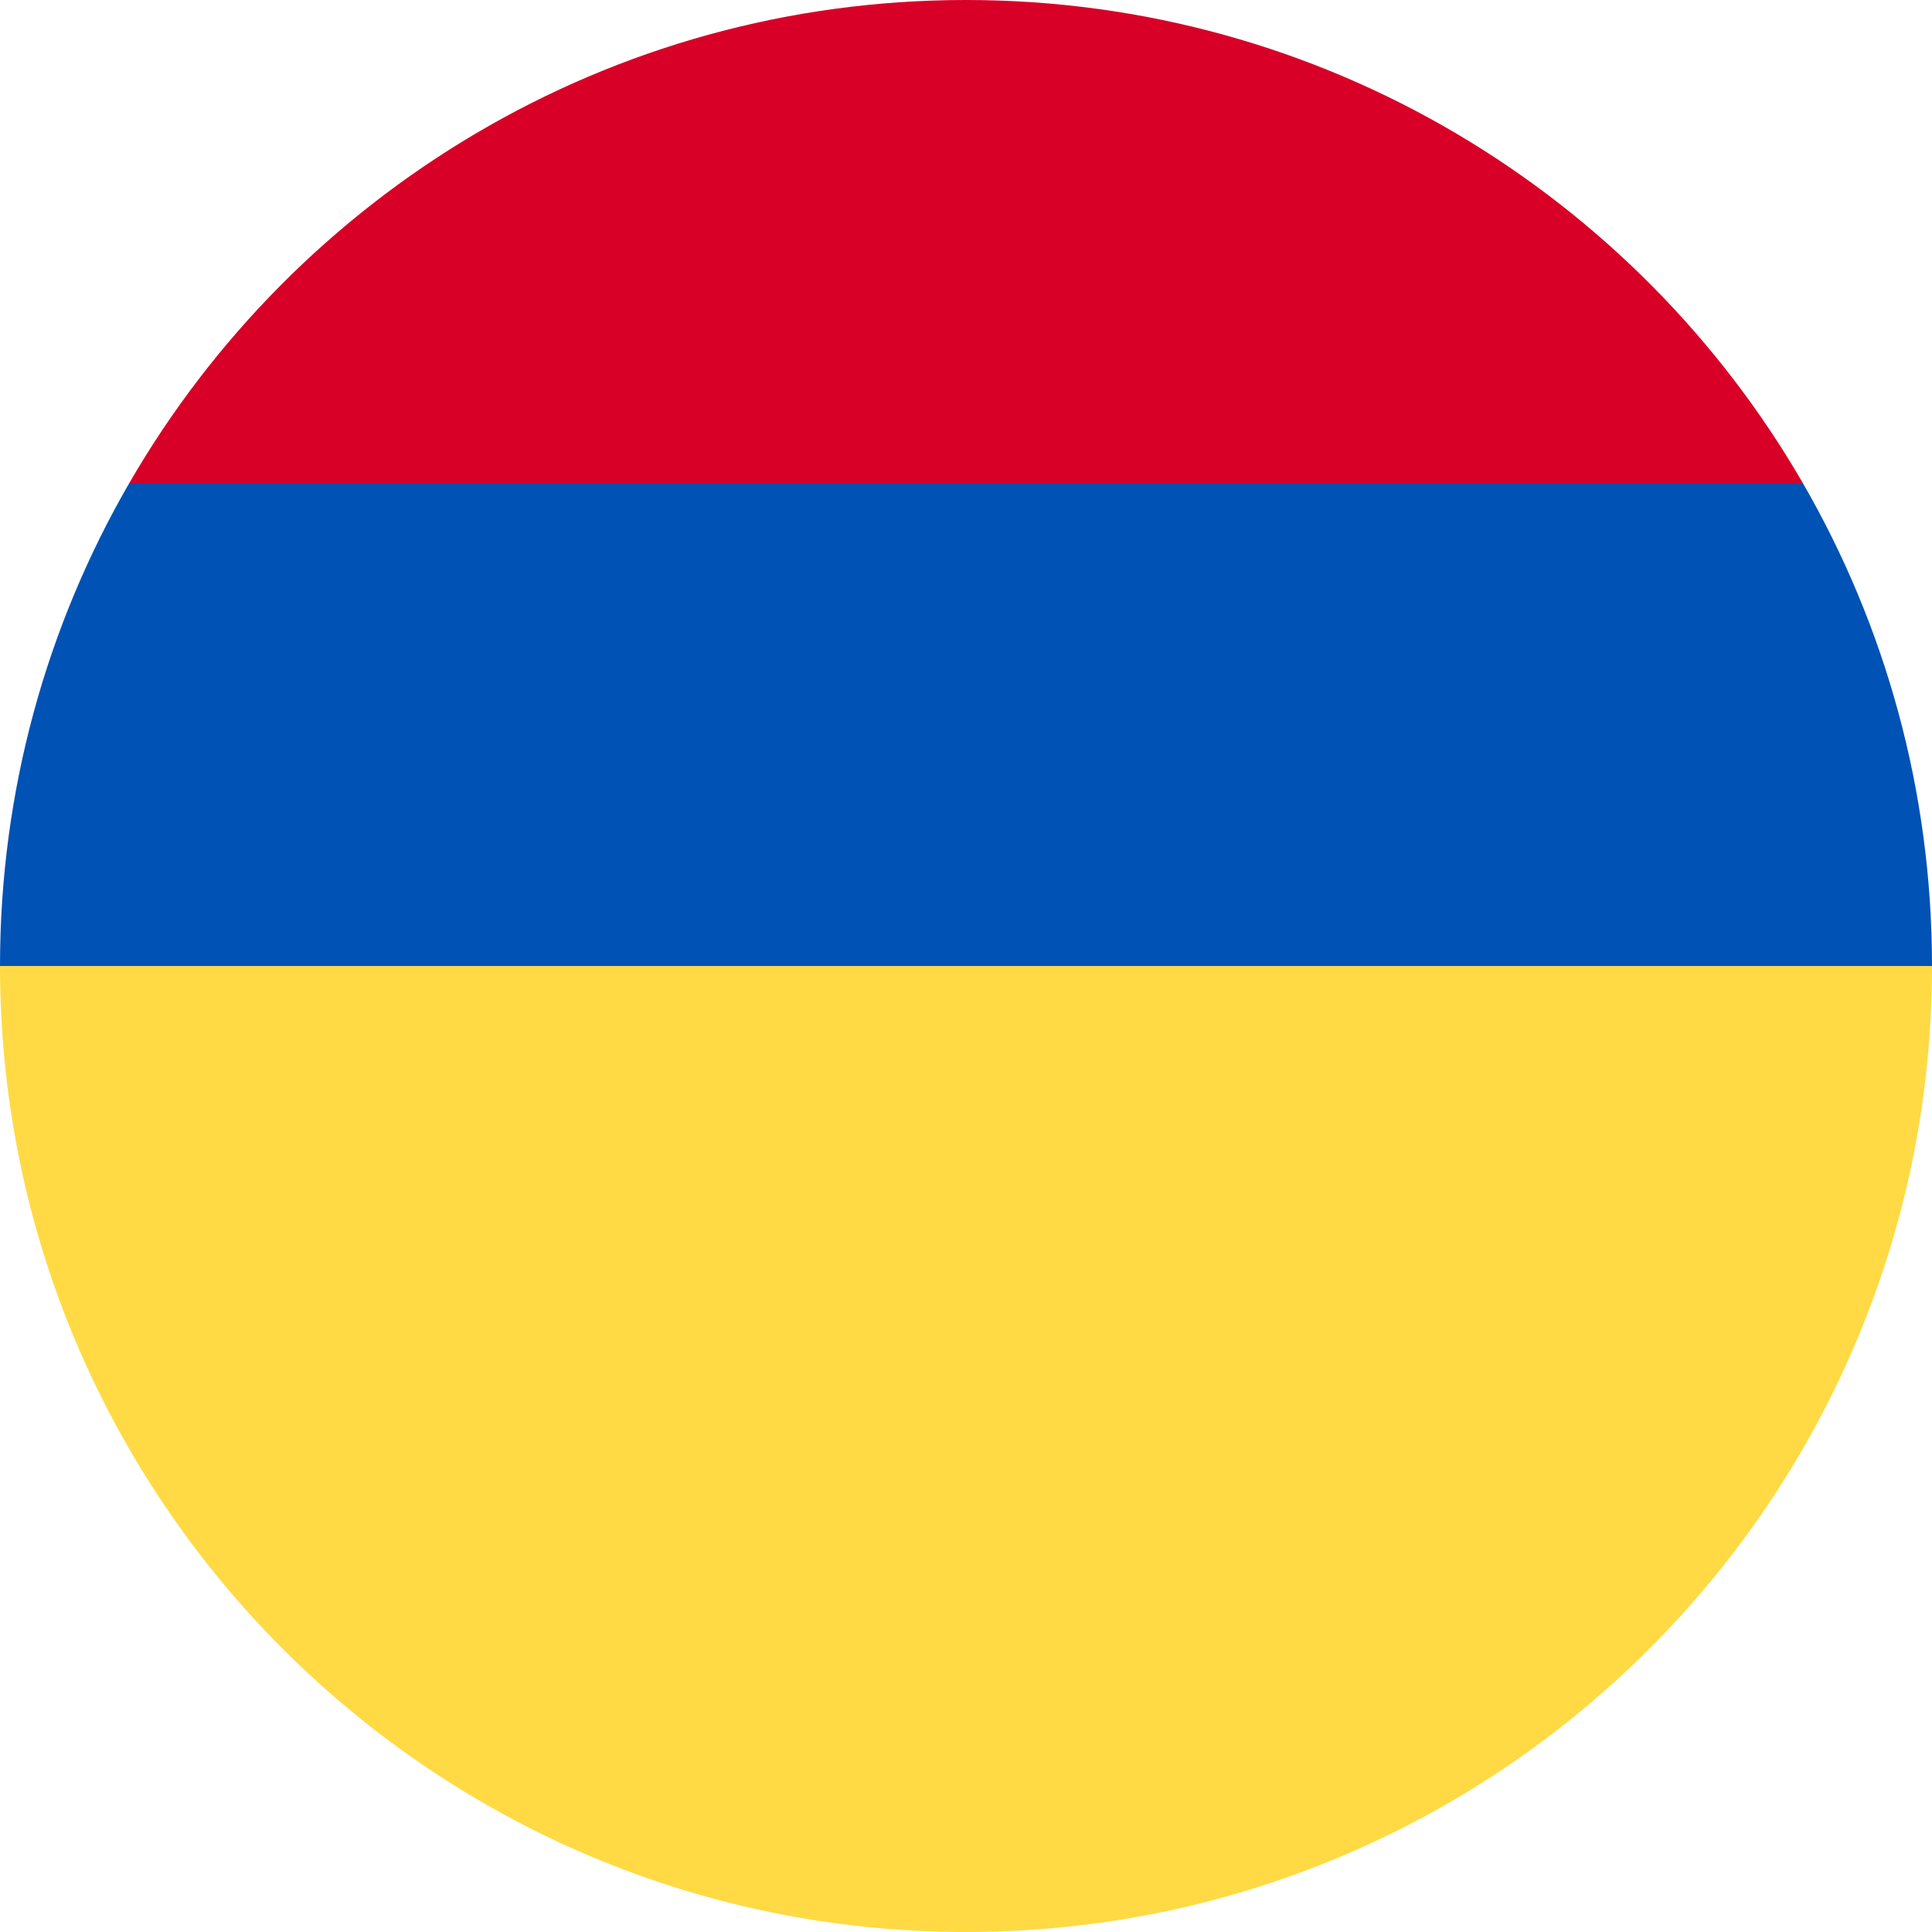
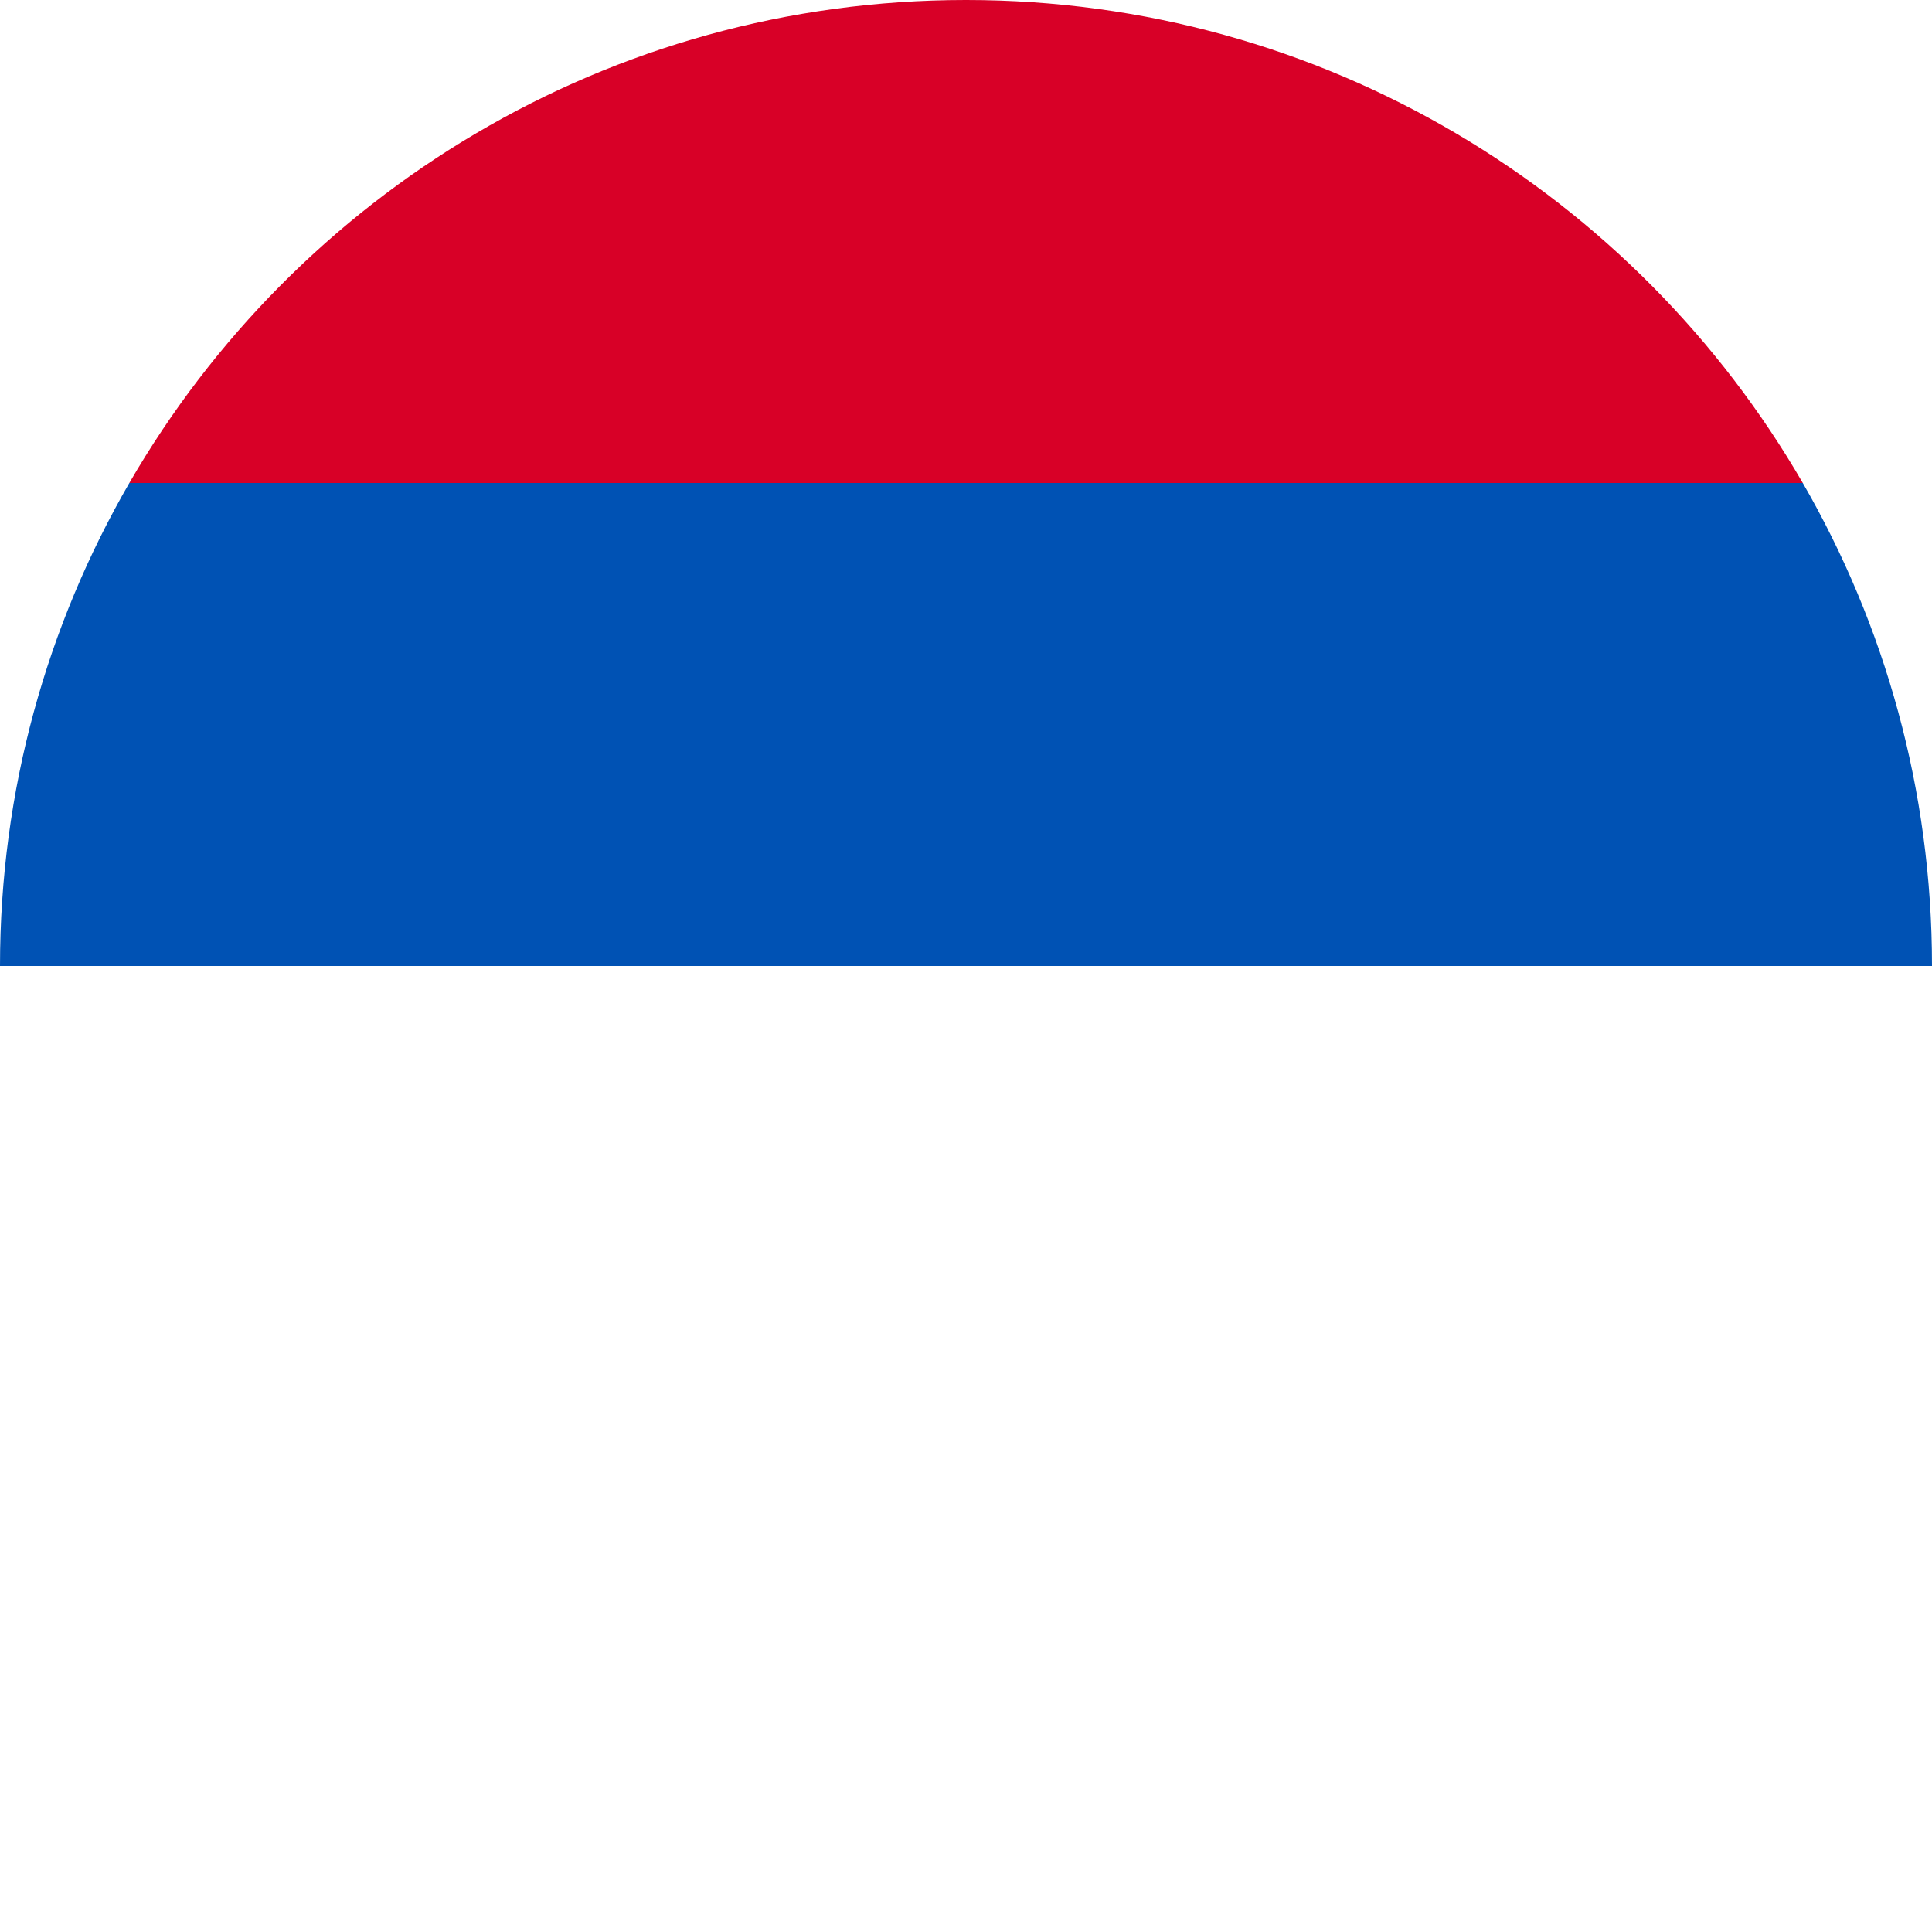
<svg xmlns="http://www.w3.org/2000/svg" width="16" height="16" viewBox="0 0 16 16" fill="none">
  <g clip-path="url(#clip0_25_4968)">
-     <path d="M0 8C0 12.418 3.582 16 8 16C12.418 16 16 12.418 16 8L8 7.304L0 8Z" fill="#FFDA44" />
-     <path d="M1.071 4C2.454 1.609 5.039 -2.19345e-05 8 -2.19345e-05C10.961 -2.19345e-05 13.546 1.609 14.93 4L8 4.522L1.071 4Z" fill="#D80027" />
+     <path d="M1.071 4C2.454 1.609 5.039 -2.19345e-05 8 -2.19345e-05C10.961 -2.19345e-05 13.546 1.609 14.93 4L1.071 4Z" fill="#D80027" />
    <path d="M14.93 4C15.61 5.177 16 6.543 16 8H0C0 6.543 0.39 5.177 1.071 4H14.93Z" fill="#0052B4" />
  </g>
  <defs>
    <clipPath id="clip0_25_4968">
      <rect width="16" height="16" fill="white" transform="matrix(1 0 0 -1 0 16)" />
    </clipPath>
  </defs>
</svg>